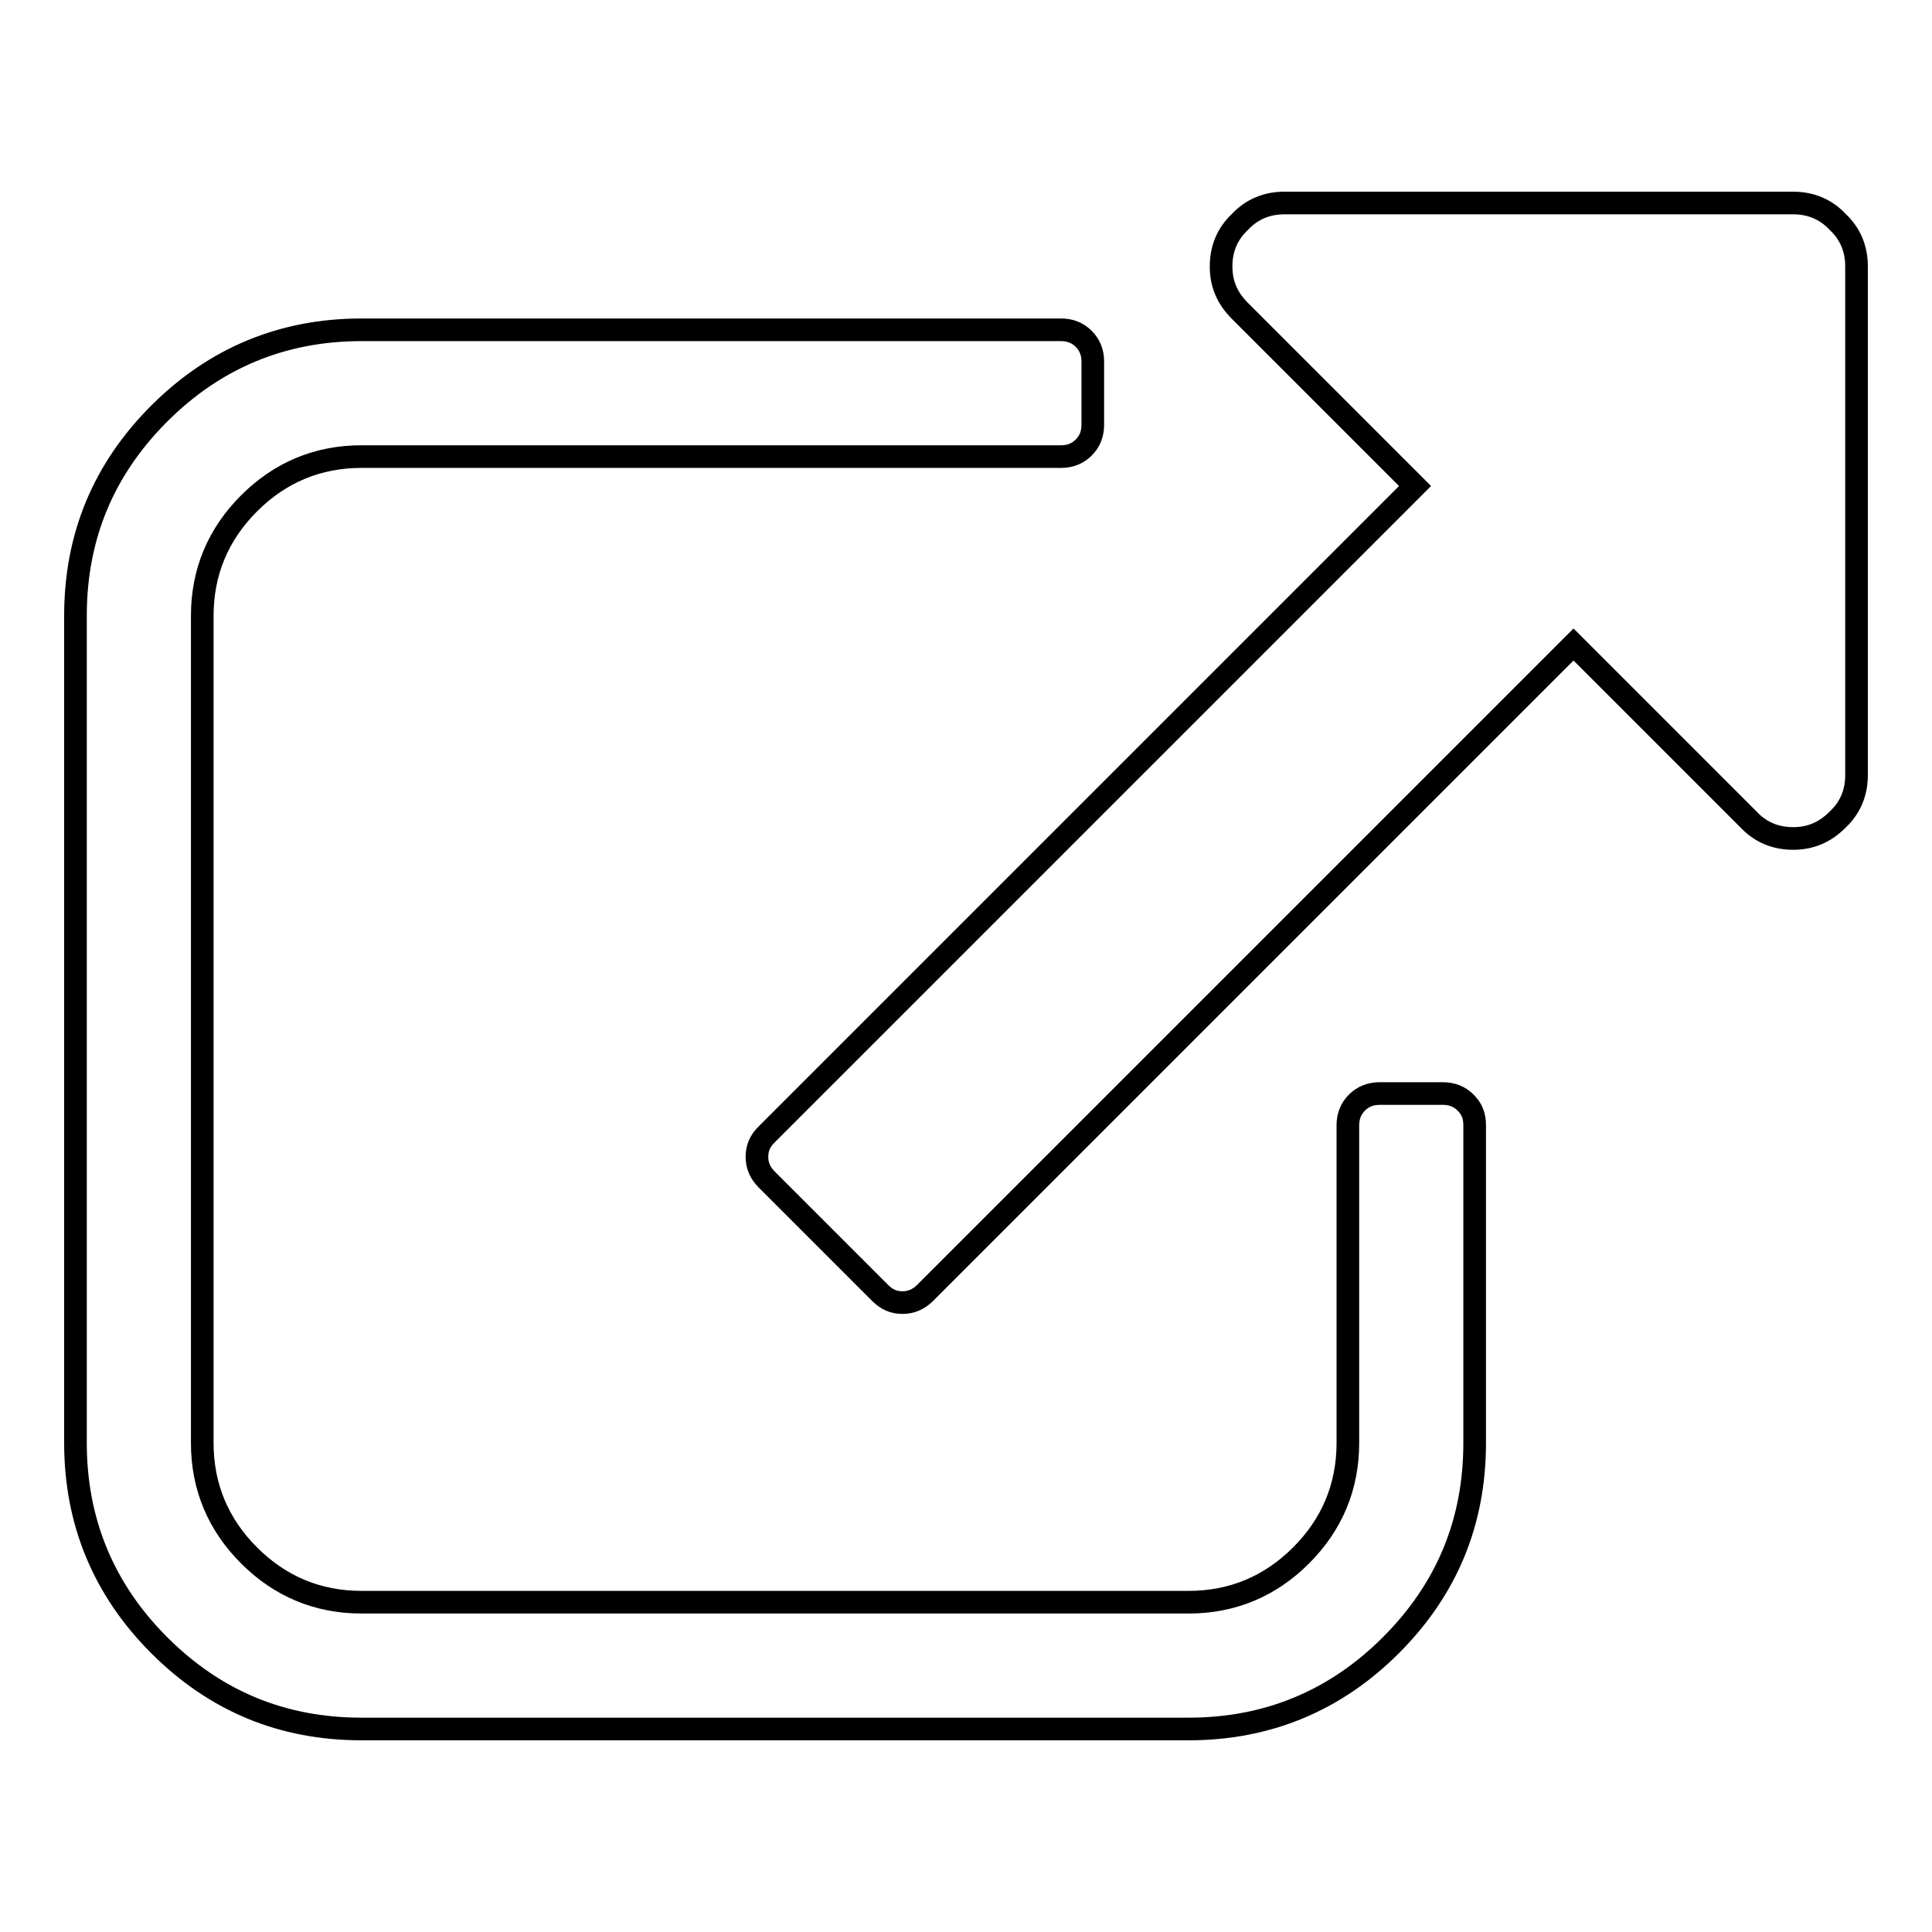
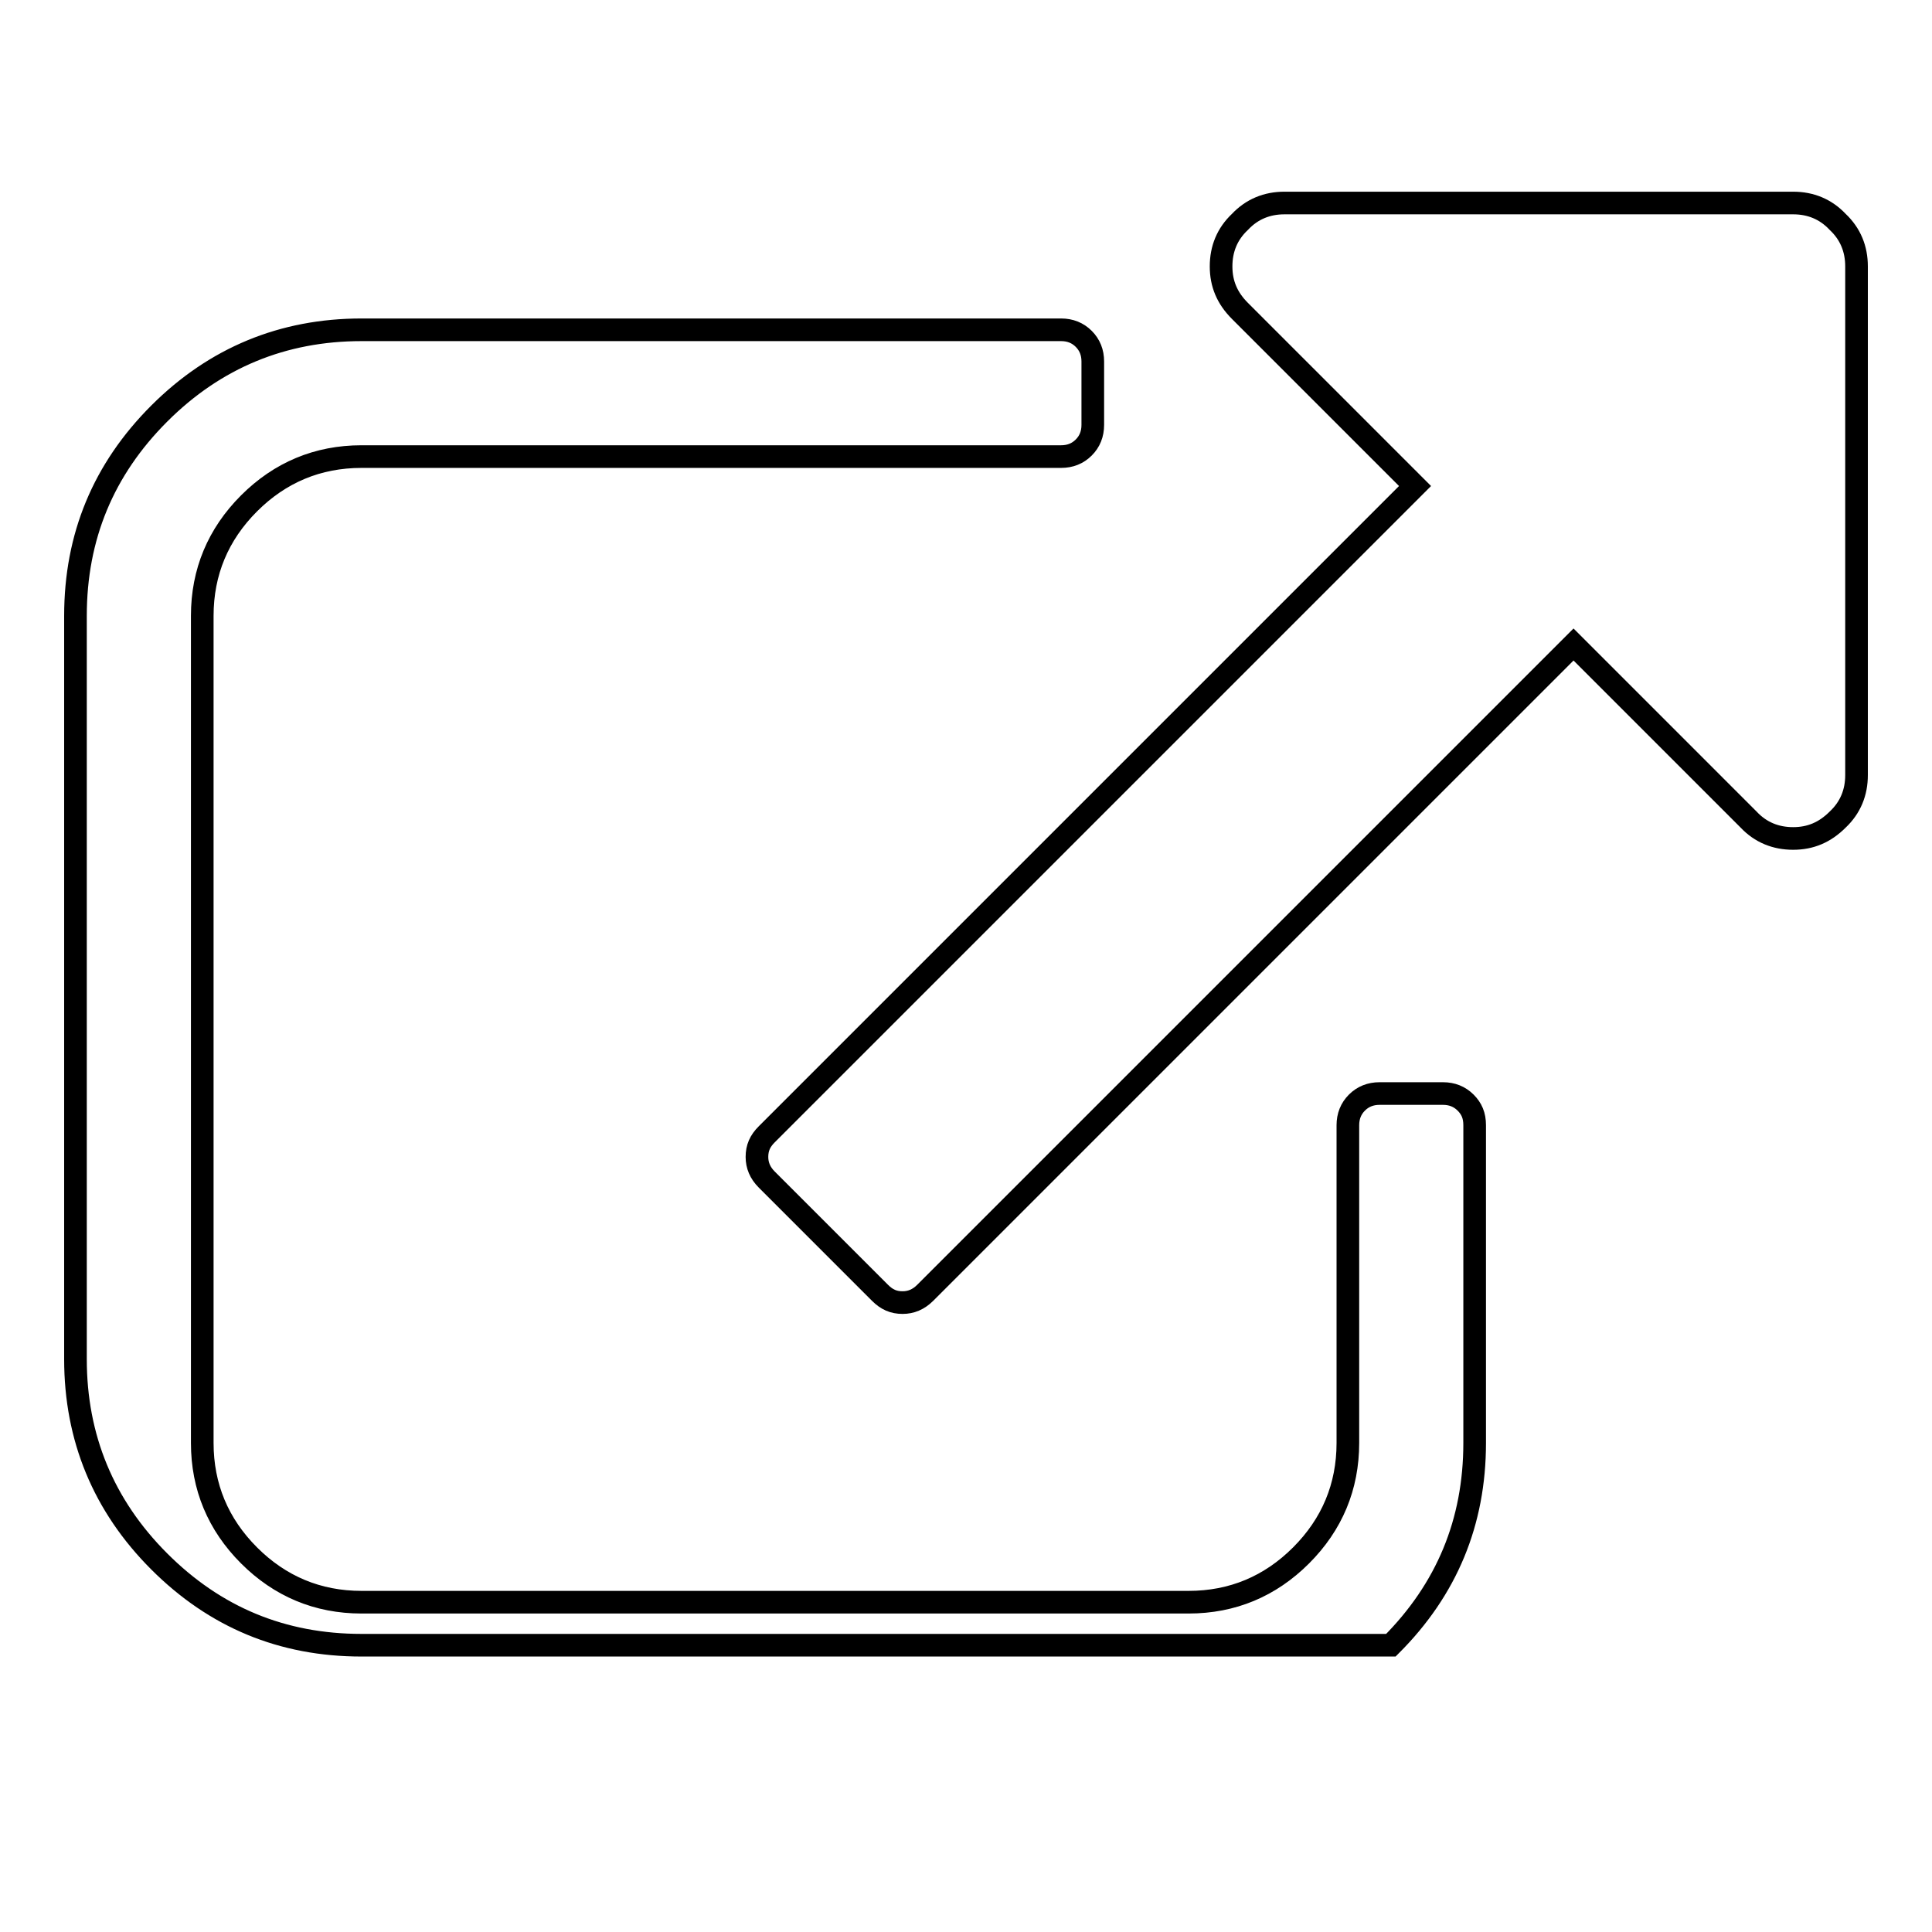
<svg xmlns="http://www.w3.org/2000/svg" version="1.1" x="0px" y="0px" viewBox="0 0 256 256" enable-background="new 0 0 256 256" xml:space="preserve">
  <g>
    <g>
      <g>
-         <path stroke-width="3" fill-opacity="0" stroke="#000000" d="M195.4,149.1v42.1c0,10.5-3.7,19.4-11.1,26.8c-7.4,7.4-16.4,11.1-26.8,11.1H47.9c-10.5,0-19.4-3.7-26.8-11.1c-7.4-7.4-11.1-16.4-11.1-26.8V81.6c0-10.5,3.7-19.4,11.1-26.8c7.4-7.4,16.4-11.1,26.8-11.1h92.7c1.2,0,2.2,0.4,3,1.2c0.8,0.8,1.2,1.8,1.2,3v8.4c0,1.2-0.4,2.2-1.2,3c-0.8,0.8-1.8,1.2-3,1.2H47.9c-5.8,0-10.8,2.1-14.9,6.2c-4.1,4.1-6.2,9.1-6.2,14.9v109.6c0,5.8,2.1,10.8,6.2,14.9c4.1,4.1,9.1,6.2,14.9,6.2h109.6c5.8,0,10.8-2.1,14.9-6.2c4.1-4.1,6.2-9.1,6.2-14.9v-42.1c0-1.2,0.4-2.2,1.2-3c0.8-0.8,1.8-1.2,3-1.2h8.4c1.2,0,2.2,0.4,3,1.2S195.4,147.8,195.4,149.1L195.4,149.1z M246,35.3v67.4c0,2.3-0.8,4.3-2.5,5.9c-1.7,1.7-3.6,2.5-5.9,2.5c-2.3,0-4.3-0.8-5.9-2.5l-23.2-23.2l-85.9,85.9c-0.9,0.9-1.9,1.3-3,1.3c-1.2,0-2.1-0.4-3-1.3l-15-15c-0.9-0.9-1.3-1.9-1.3-3c0-1.2,0.4-2.1,1.3-3l85.9-85.9l-23.2-23.2c-1.7-1.7-2.5-3.6-2.5-5.9s0.8-4.3,2.5-5.9c1.6-1.7,3.6-2.5,5.9-2.5h67.4c2.3,0,4.3,0.8,5.9,2.5C245.2,31,246,33,246,35.3L246,35.3z" />
+         <path stroke-width="3" fill-opacity="0" stroke="#000000" d="M195.4,149.1v42.1c0,10.5-3.7,19.4-11.1,26.8H47.9c-10.5,0-19.4-3.7-26.8-11.1c-7.4-7.4-11.1-16.4-11.1-26.8V81.6c0-10.5,3.7-19.4,11.1-26.8c7.4-7.4,16.4-11.1,26.8-11.1h92.7c1.2,0,2.2,0.4,3,1.2c0.8,0.8,1.2,1.8,1.2,3v8.4c0,1.2-0.4,2.2-1.2,3c-0.8,0.8-1.8,1.2-3,1.2H47.9c-5.8,0-10.8,2.1-14.9,6.2c-4.1,4.1-6.2,9.1-6.2,14.9v109.6c0,5.8,2.1,10.8,6.2,14.9c4.1,4.1,9.1,6.2,14.9,6.2h109.6c5.8,0,10.8-2.1,14.9-6.2c4.1-4.1,6.2-9.1,6.2-14.9v-42.1c0-1.2,0.4-2.2,1.2-3c0.8-0.8,1.8-1.2,3-1.2h8.4c1.2,0,2.2,0.4,3,1.2S195.4,147.8,195.4,149.1L195.4,149.1z M246,35.3v67.4c0,2.3-0.8,4.3-2.5,5.9c-1.7,1.7-3.6,2.5-5.9,2.5c-2.3,0-4.3-0.8-5.9-2.5l-23.2-23.2l-85.9,85.9c-0.9,0.9-1.9,1.3-3,1.3c-1.2,0-2.1-0.4-3-1.3l-15-15c-0.9-0.9-1.3-1.9-1.3-3c0-1.2,0.4-2.1,1.3-3l85.9-85.9l-23.2-23.2c-1.7-1.7-2.5-3.6-2.5-5.9s0.8-4.3,2.5-5.9c1.6-1.7,3.6-2.5,5.9-2.5h67.4c2.3,0,4.3,0.8,5.9,2.5C245.2,31,246,33,246,35.3L246,35.3z" />
      </g>
    </g>
  </g>
</svg>